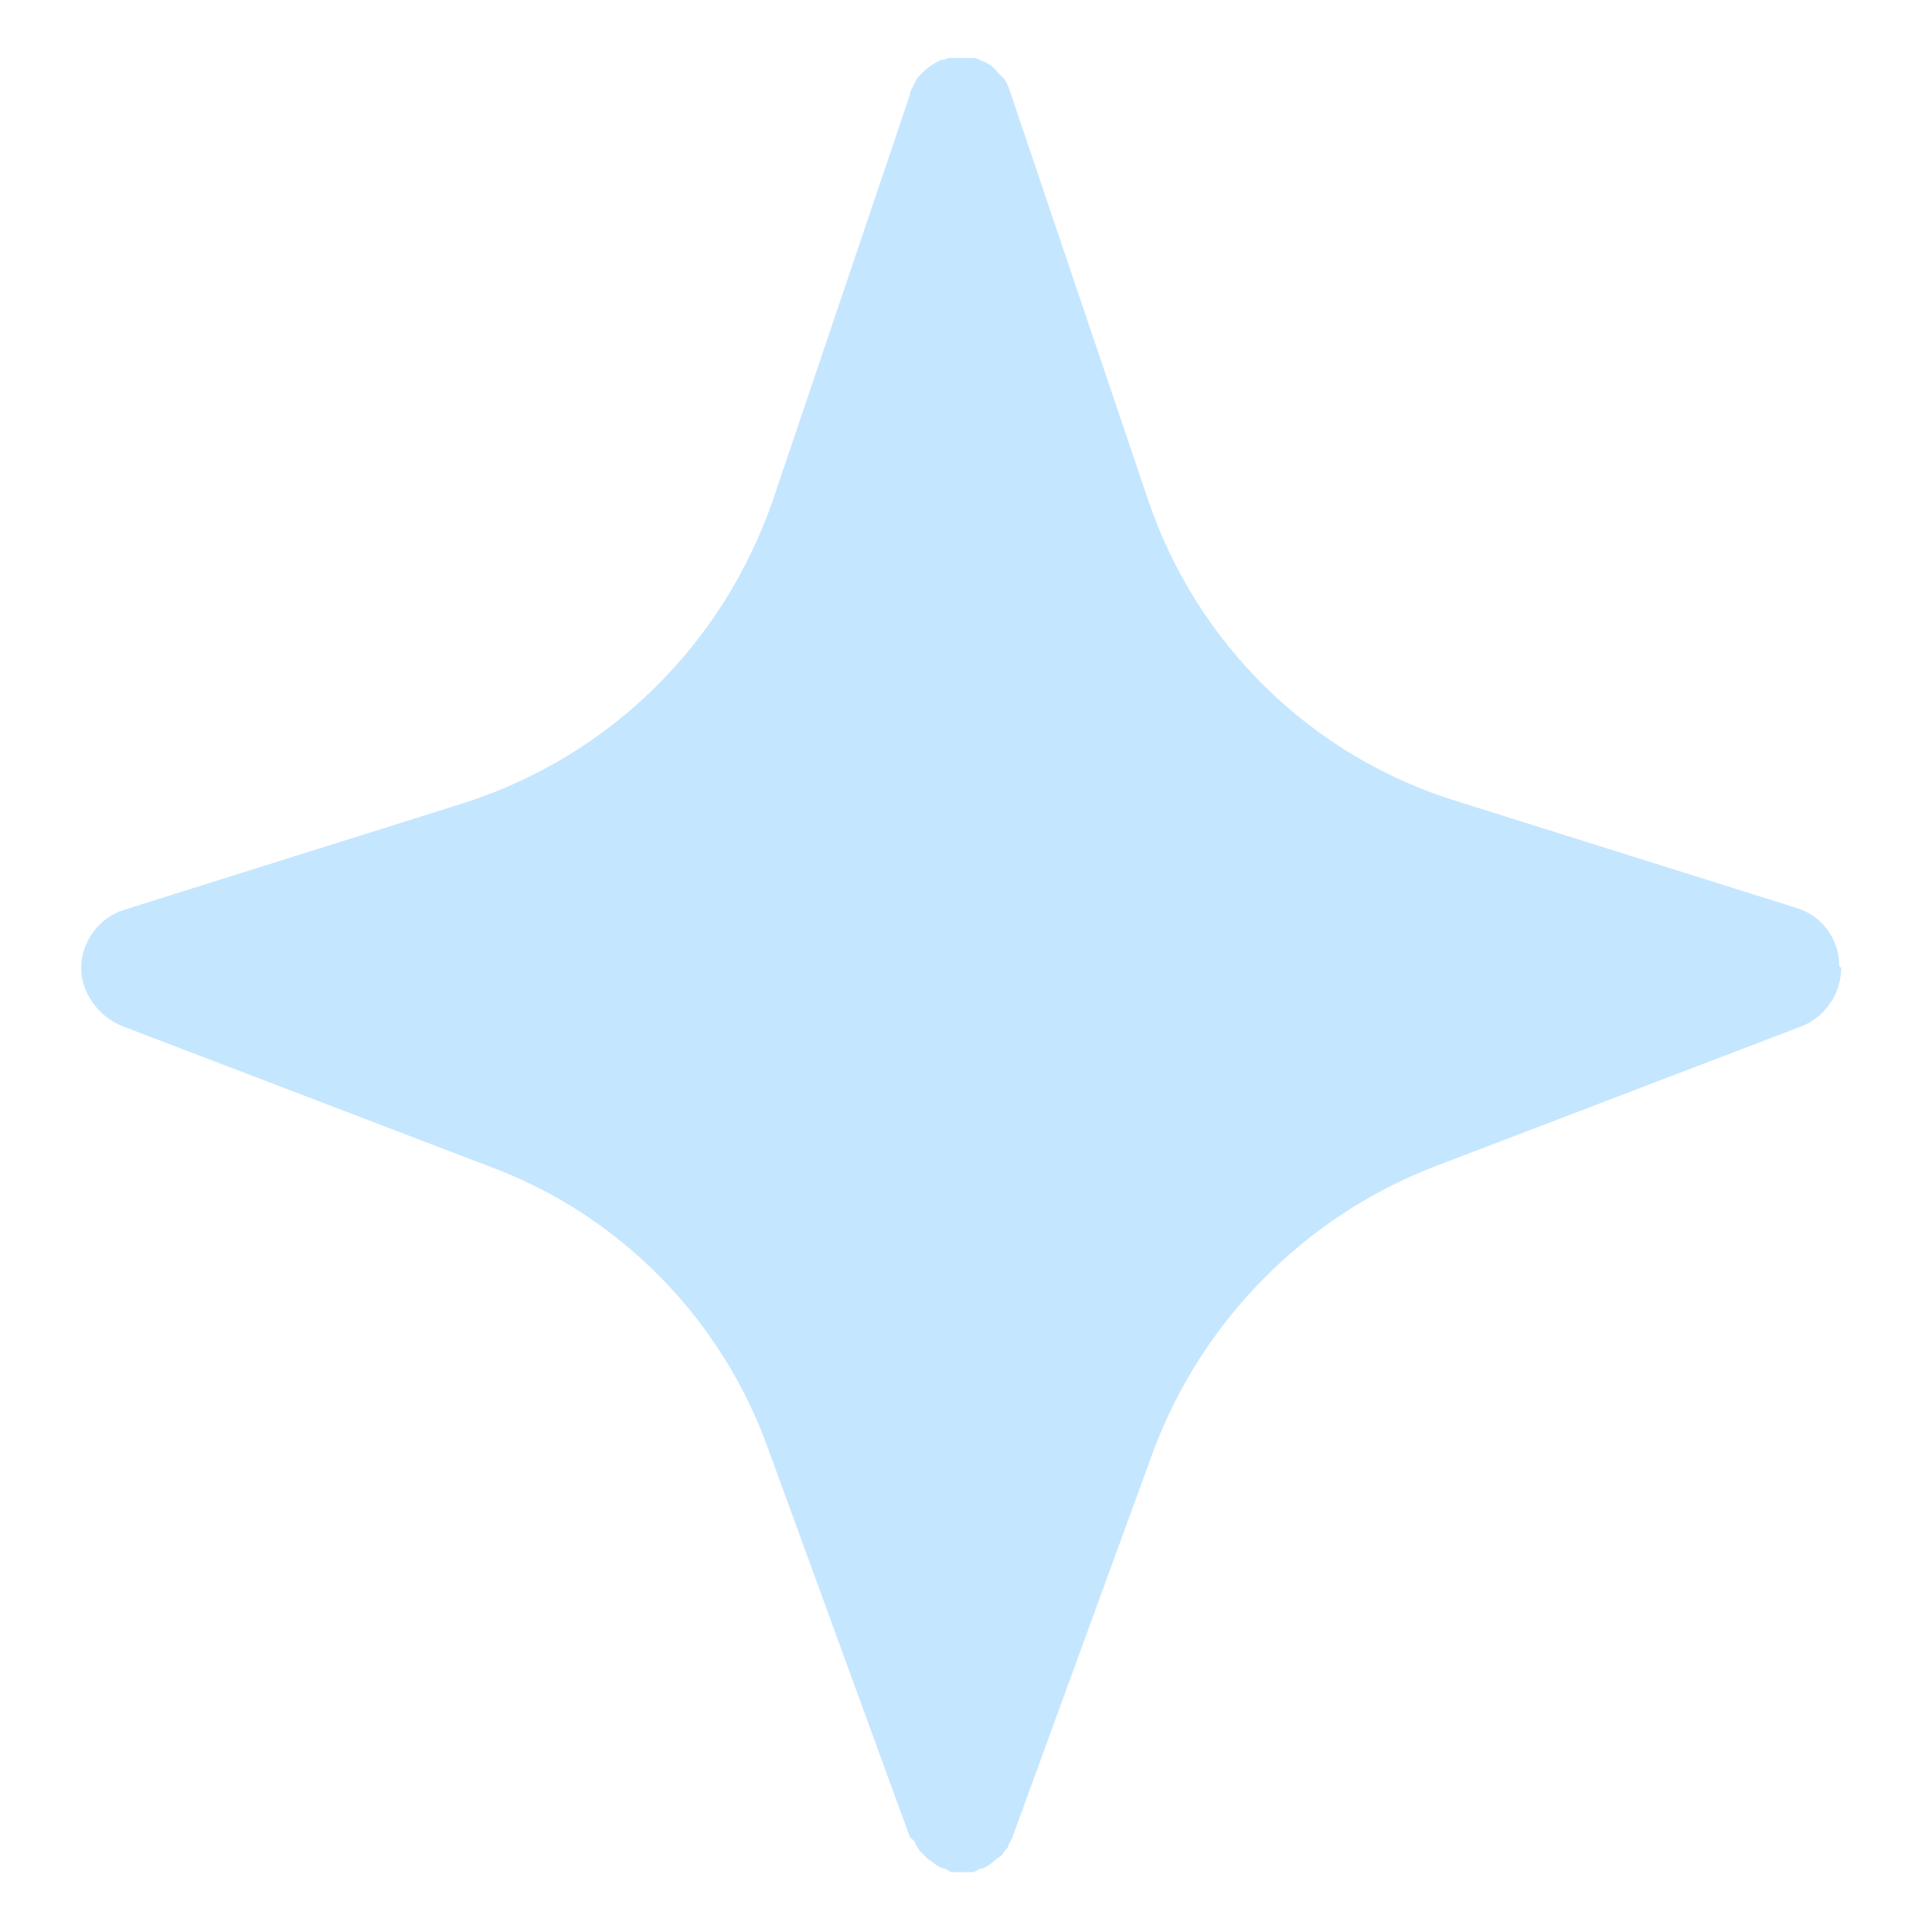
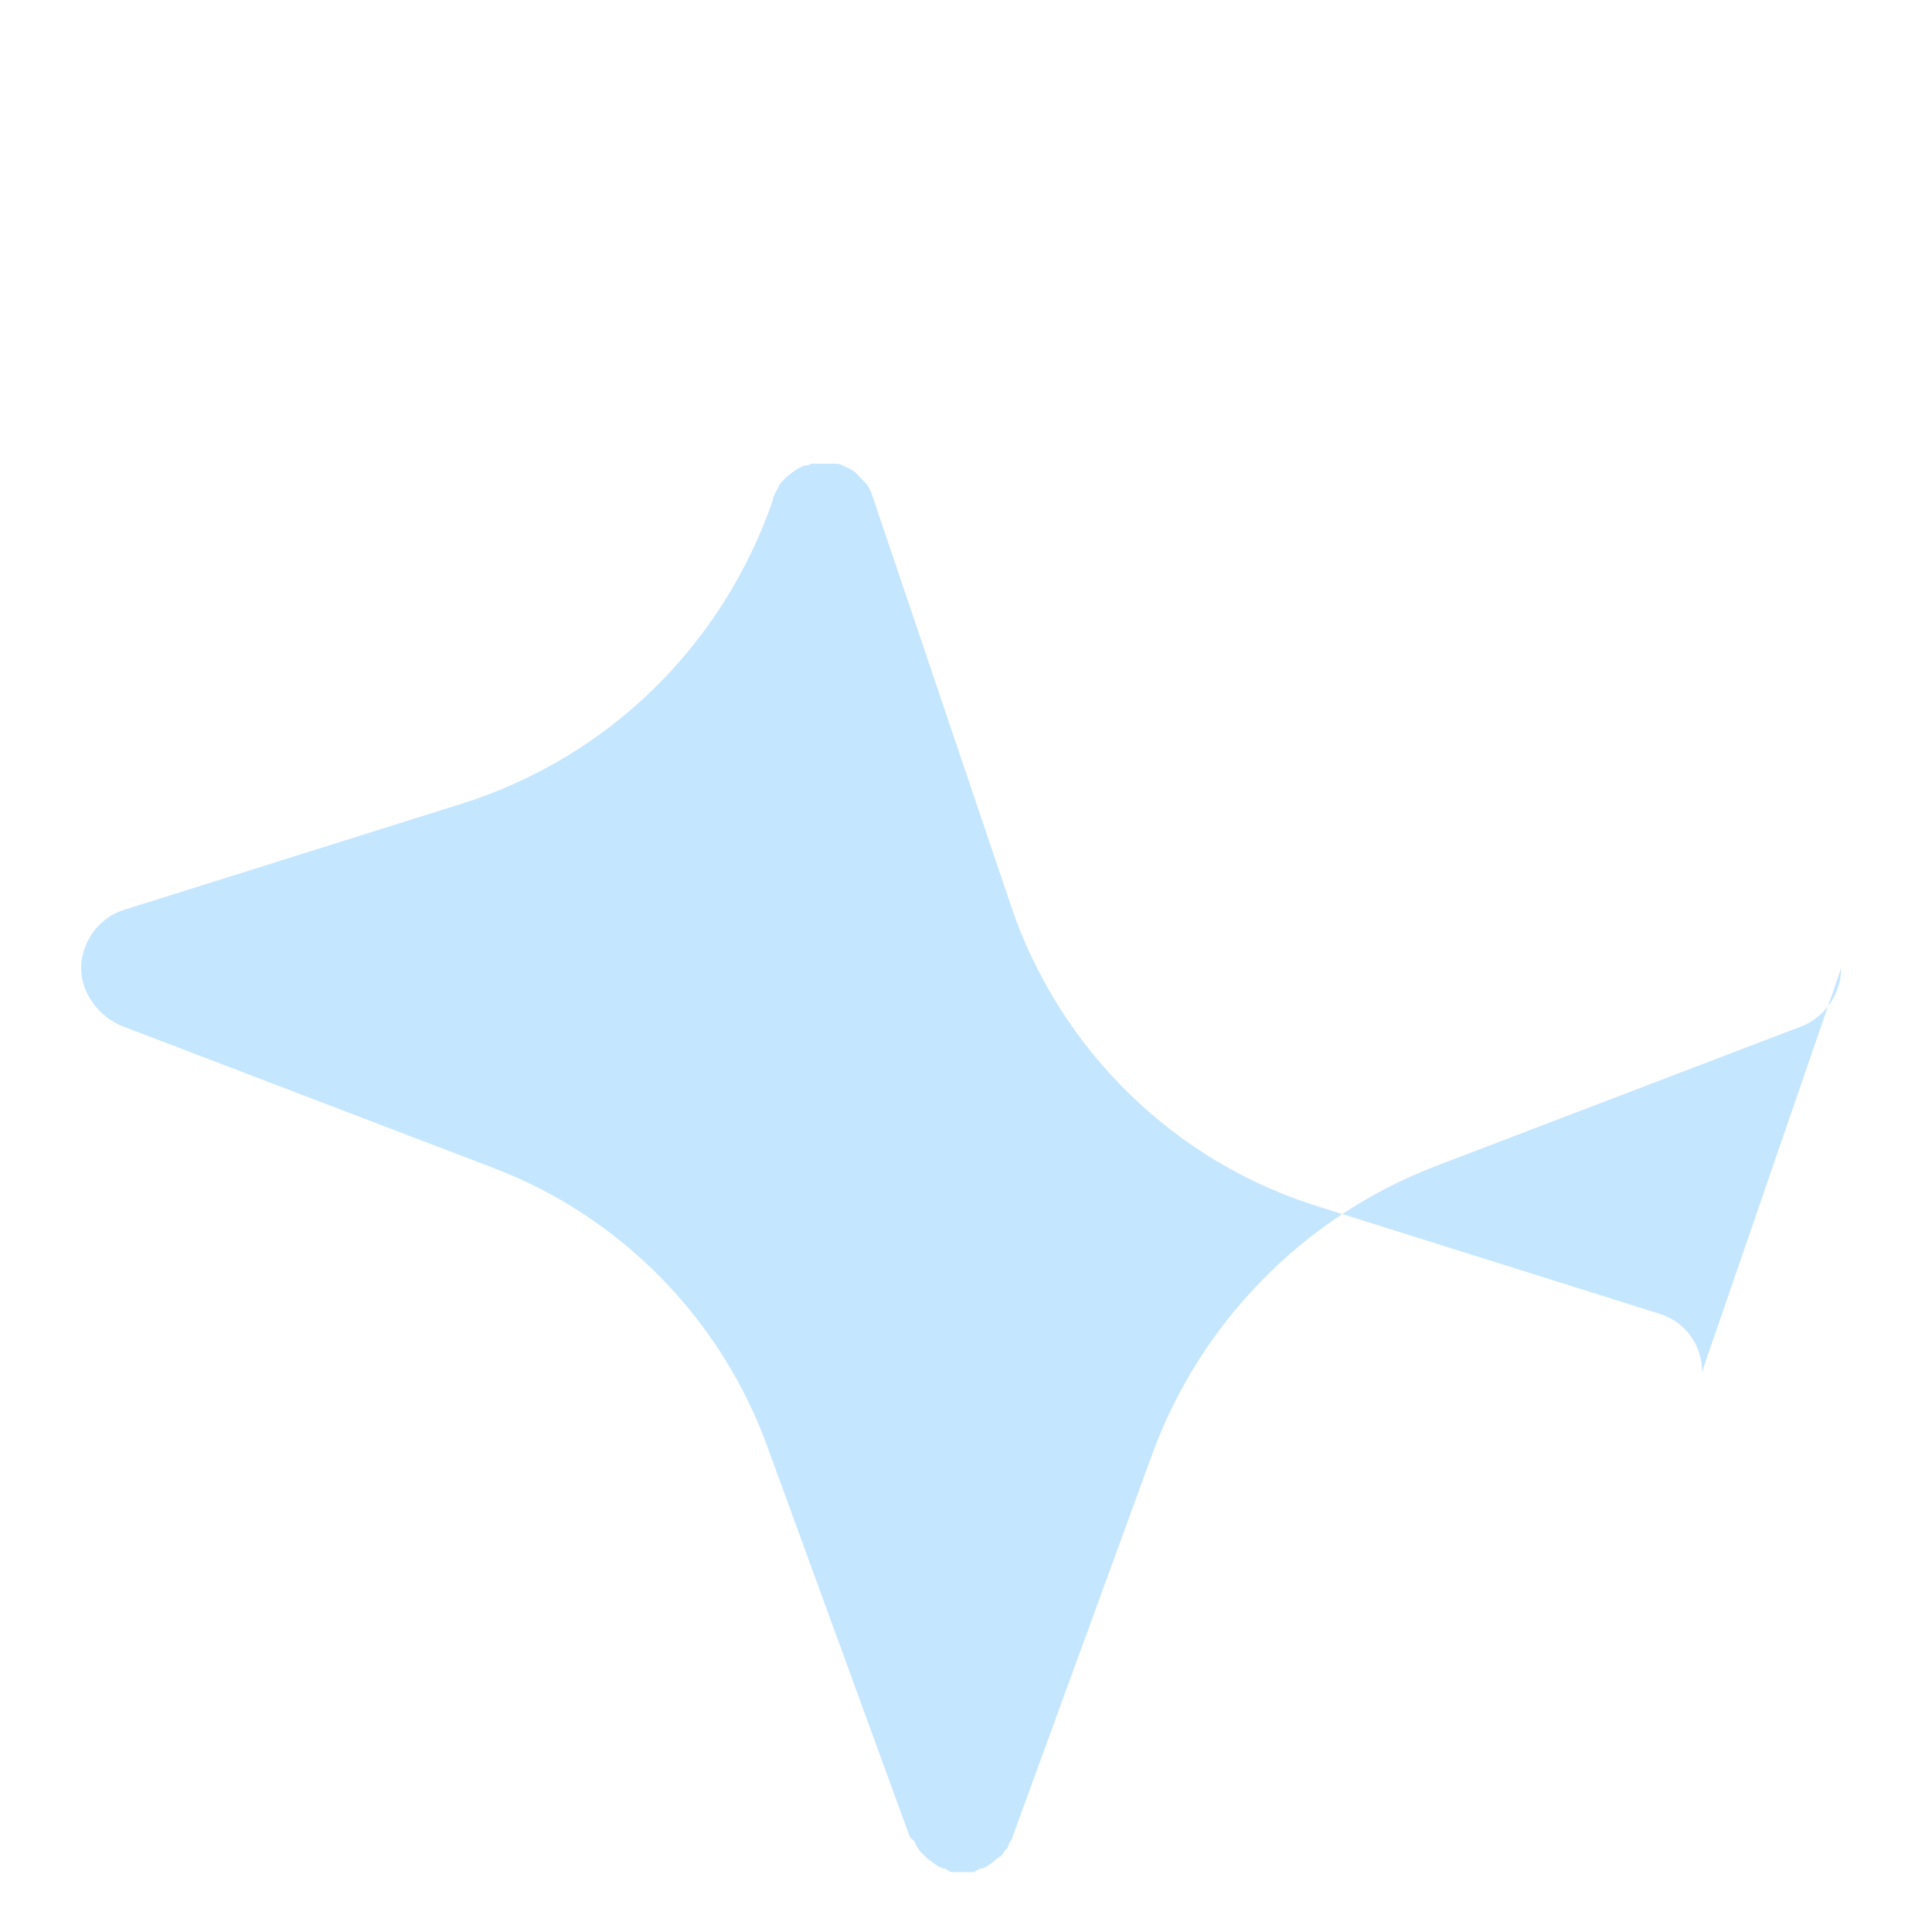
<svg xmlns="http://www.w3.org/2000/svg" id="Layer_1" version="1.1" viewBox="0 0 100 100">
  <defs>
    <style> .st0 { fill: #c5e6ff; } </style>
  </defs>
-   <path class="st0" d="M95.3,50.1c0,1.3-.8,2.5-2,3l-19.1,7.3c-6.7,2.6-12,8-14.5,14.7l-7.3,20c0,.1-.2.3-.2.4,0,.1-.1.2-.2.3-.1.2-.2.3-.4.4-.2.2-.5.4-.7.5-.2,0-.3.1-.5.2-.2,0-.3,0-.5,0h-.6c-.2,0-.3-.2-.5-.2-.3-.1-.5-.3-.8-.5-.1-.1-.3-.3-.4-.4,0,0-.1-.2-.2-.3,0-.2-.2-.3-.3-.4l-7.3-20c-2.4-6.8-7.7-12.2-14.4-14.7l-19.1-7.3c-1.2-.5-2.1-1.7-2.1-3s.9-2.6,2.2-3l17.5-5.5c7.6-2.4,13.5-8.2,16.1-15.7l7.1-21c0-.2.2-.5.3-.7,0-.1.2-.3.3-.4.3-.3.6-.5,1-.7.1,0,.2,0,.4-.1.2,0,.4,0,.6,0s.4,0,.6,0c.1,0,.3,0,.4.1.3.1.7.3.9.6.1.1.2.2.3.3.2.2.3.5.4.8l7.1,21c2.5,7.5,8.5,13.4,16.1,15.7l17.5,5.5c1.3.4,2.2,1.6,2.2,3Z" />
+   <path class="st0" d="M95.3,50.1c0,1.3-.8,2.5-2,3l-19.1,7.3c-6.7,2.6-12,8-14.5,14.7l-7.3,20c0,.1-.2.3-.2.4,0,.1-.1.2-.2.3-.1.2-.2.3-.4.4-.2.2-.5.4-.7.5-.2,0-.3.1-.5.2-.2,0-.3,0-.5,0h-.6c-.2,0-.3-.2-.5-.2-.3-.1-.5-.3-.8-.5-.1-.1-.3-.3-.4-.4,0,0-.1-.2-.2-.3,0-.2-.2-.3-.3-.4l-7.3-20c-2.4-6.8-7.7-12.2-14.4-14.7l-19.1-7.3c-1.2-.5-2.1-1.7-2.1-3s.9-2.6,2.2-3l17.5-5.5c7.6-2.4,13.5-8.2,16.1-15.7c0-.2.2-.5.3-.7,0-.1.2-.3.3-.4.3-.3.6-.5,1-.7.1,0,.2,0,.4-.1.2,0,.4,0,.6,0s.4,0,.6,0c.1,0,.3,0,.4.1.3.1.7.3.9.6.1.1.2.2.3.3.2.2.3.5.4.8l7.1,21c2.5,7.5,8.5,13.4,16.1,15.7l17.5,5.5c1.3.4,2.2,1.6,2.2,3Z" />
</svg>